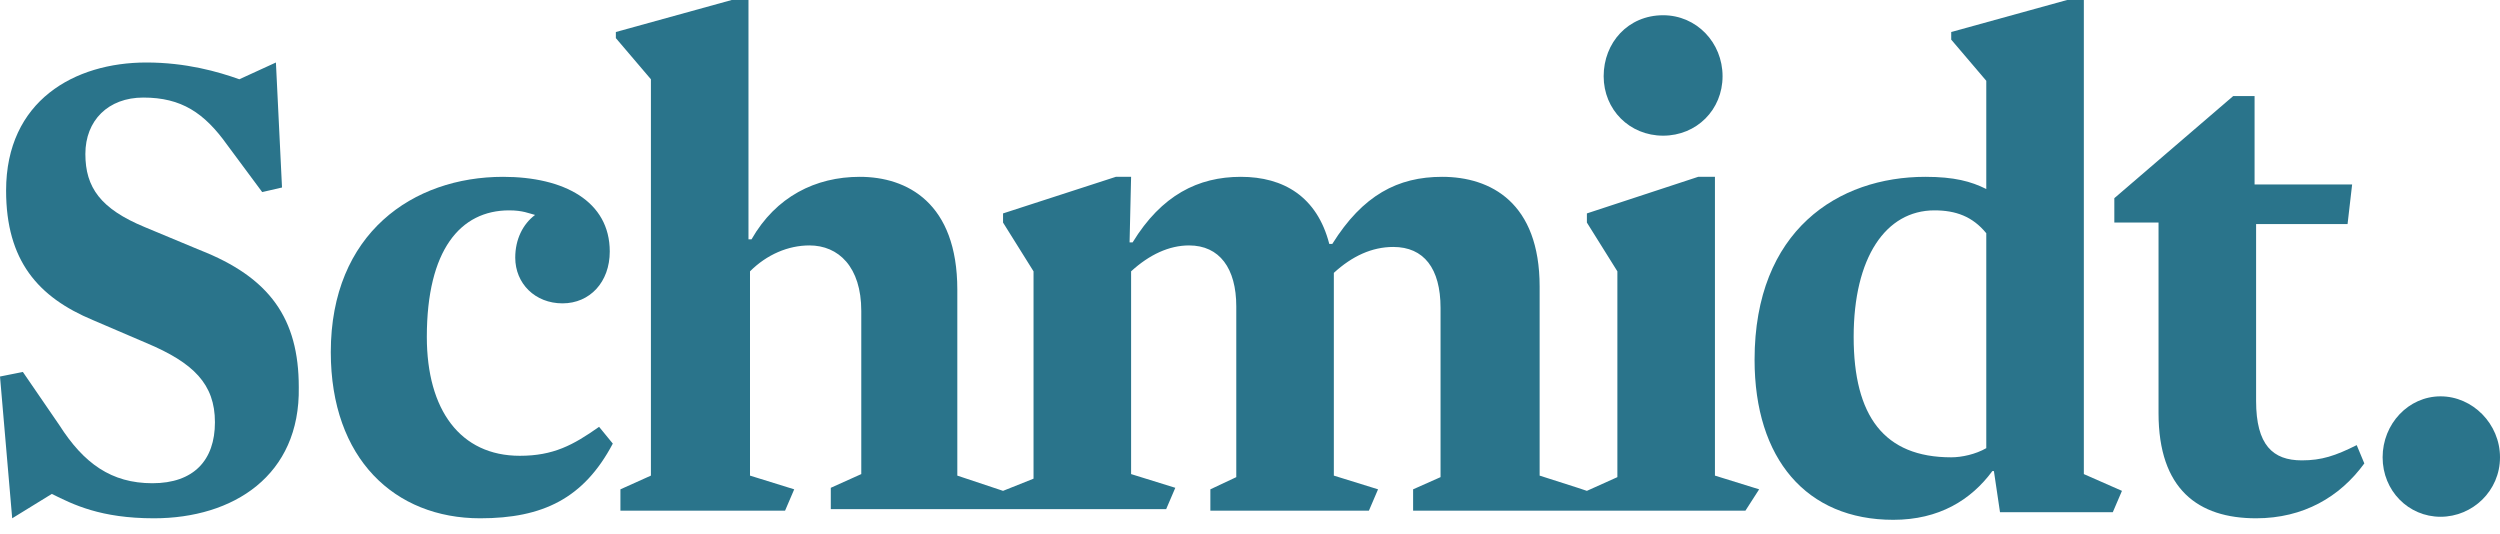
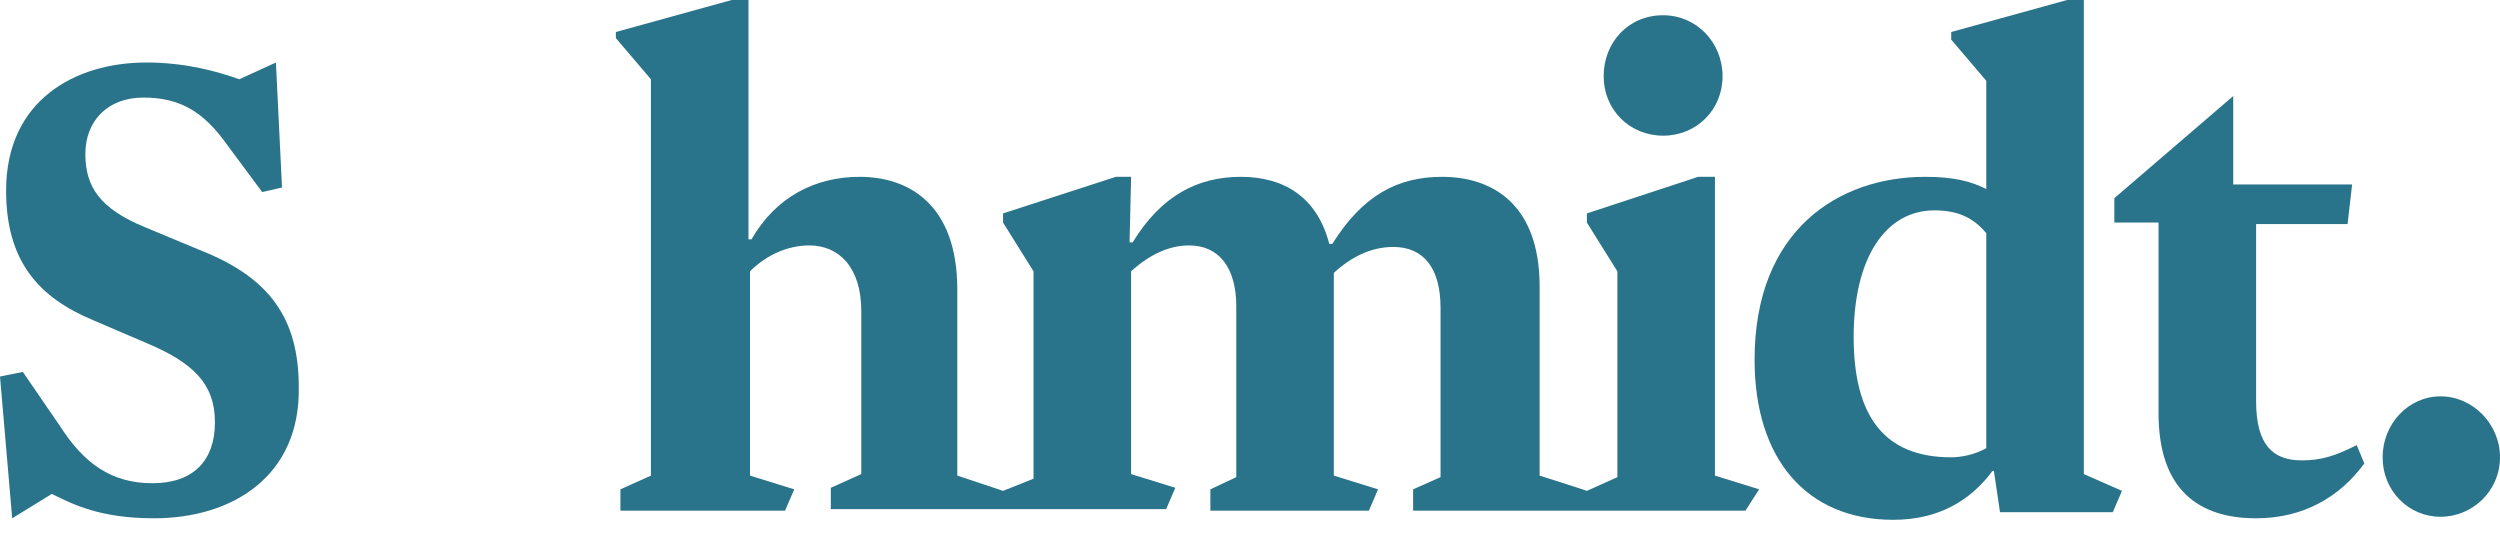
<svg xmlns="http://www.w3.org/2000/svg" width="164" height="35" viewBox="0 0 164 35" fill="none">
  <g clip-path="url(#clip0_289_3)">
    <path d="M136.7 31.1V0H135.6L128 2.1V2.6L130.3 5.3V12.4C129.3 11.9 128.2 11.6 126.3 11.6C120.6 11.6 115.1 15.1 115.1 23.6C115.1 30.1 118.5 34.1 124.2 34.1C127.2 34.1 129.3 32.8 130.7 30.9H130.8L131.2 33.6H138.6L139.2 32.2L136.7 31.1ZM130.3 29.4C129.6 29.8 128.7 30 128 30C123.6 30 121.6 27.3 121.6 22.1C121.6 16.9 123.7 13.8 126.9 13.8C128.3 13.8 129.4 14.2 130.3 15.3V29.4Z" fill="#2A748B" />
    <path d="M109.1 1C111.3 1 113 2.8 113 5C113 7.2 111.3 8.9 109.1 8.9C106.9 8.9 105.2 7.2 105.2 5C105.2 2.8 106.8 1 109.1 1Z" fill="#2A748B" />
    <path d="M10.1 34C6.6 34 4.8 33.1 3.4 32.4L0.8 34L0 24.7L1.5 24.4L3.9 27.9C5.5 30.4 7.3 31.7 10 31.7C12.7 31.7 14.1 30.2 14.1 27.7C14.1 25.2 12.7 23.8 9.6 22.5L6.1 21C2.5 19.5 0.4 17.1 0.4 12.5C0.4 6.6 4.9 4.1 9.6 4.1C12.2 4.1 14.3 4.7 15.7 5.2L18.1 4.1L18.5 12.3L17.2 12.6L14.9 9.5C13.4 7.4 11.9 6.4 9.4 6.4C7.1 6.4 5.6 7.9 5.6 10.1C5.6 12.3 6.6 13.7 9.5 14.9L13.1 16.4C17.7 18.2 19.6 20.9 19.6 25.4C19.7 31.2 15.3 34 10.1 34Z" fill="#2A748B" />
-     <path d="M31.5 34C25.9 34 21.7 30.1 21.7 23.1C21.7 15.3 27.1 11.6 33 11.6C37 11.6 40 13.2 40 16.5C40 18.5 38.7 19.9 36.9 19.9C35.1 19.9 33.8 18.6 33.8 16.9C33.8 15.7 34.3 14.7 35.1 14.1C34.7 14 34.3 13.8 33.4 13.8C30.2 13.8 28 16.4 28 22.1C28 26.9 30.2 29.9 34.1 29.9C36.3 29.9 37.6 29.2 39.3 28L40.2 29.1C38.3 32.7 35.6 34 31.5 34Z" fill="#2A748B" />
    <path d="M114.5 33.5H92.7V32.1L94.5 31.3V20.2C94.5 17.6 93.4 16.2 91.4 16.2C90 16.2 88.7 16.8 87.5 17.9V31.2L90.4 32.1L89.8 33.5H79.4V32.1L81.1 31.3V20.1C81.1 17.6 80 16.1 78 16.1C76.7 16.1 75.4 16.7 74.2 17.8V31.1L77.1 32L76.5 33.4H54.5V32L56.5 31.1V20.4C56.5 17.5 55 16.1 53.1 16.1C51.7 16.1 50.3 16.7 49.2 17.8V31.2L52.1 32.1L51.5 33.5H40.7V32.1L42.7 31.2V5.2L40.4 2.5V2.1L48 0H49.1V15.7H49.3C50.9 12.9 53.5 11.6 56.4 11.6C59.5 11.6 62.8 13.3 62.8 19V31.2L65.2 32L65.8 32.2L67.8 31.4V17.8L65.8 14.6V14L73.2 11.6H74.2L74.1 15.9H74.3C76.2 12.8 78.6 11.6 81.4 11.6C84.2 11.6 86.4 12.9 87.2 16H87.4C89.4 12.8 91.7 11.6 94.6 11.6C97.8 11.6 101 13.3 101 18.8V31.2L103.5 32L104.1 32.2L106.1 31.3V17.8L104.1 14.6V14L111.4 11.6H112.5V31.2L115.4 32.1L114.5 33.5Z" fill="#2A748B" />
-     <path d="M148 34C144.2 34 141.6 32.1 141.6 27.1V14.6H138.7V13L146.5 6.3H147.9V12.1H154.3L154 14.7H148V26.3C148 29.2 149.1 30.2 151 30.2C152.3 30.2 153.2 29.9 154.6 29.2L155.1 30.4C153.5 32.6 151.1 34 148 34Z" fill="#2A748B" />
+     <path d="M148 34C144.2 34 141.6 32.1 141.6 27.1V14.6H138.7V13L146.5 6.3V12.1H154.3L154 14.7H148V26.3C148 29.2 149.1 30.2 151 30.2C152.3 30.2 153.2 29.9 154.6 29.2L155.1 30.4C153.5 32.6 151.1 34 148 34Z" fill="#2A748B" />
    <path d="M160.1 33.9C158 33.9 156.3 32.2 156.3 30C156.3 27.8 158 26 160.1 26C162.2 26 164 27.8 164 30C164 32.2 162.2 33.9 160.1 33.9Z" fill="#2A748B" />
  </g>
  <defs>
    <clipPath id="clip0_289_3">
      <rect width="164" height="34.1" fill="white" />
    </clipPath>
  </defs>
</svg>